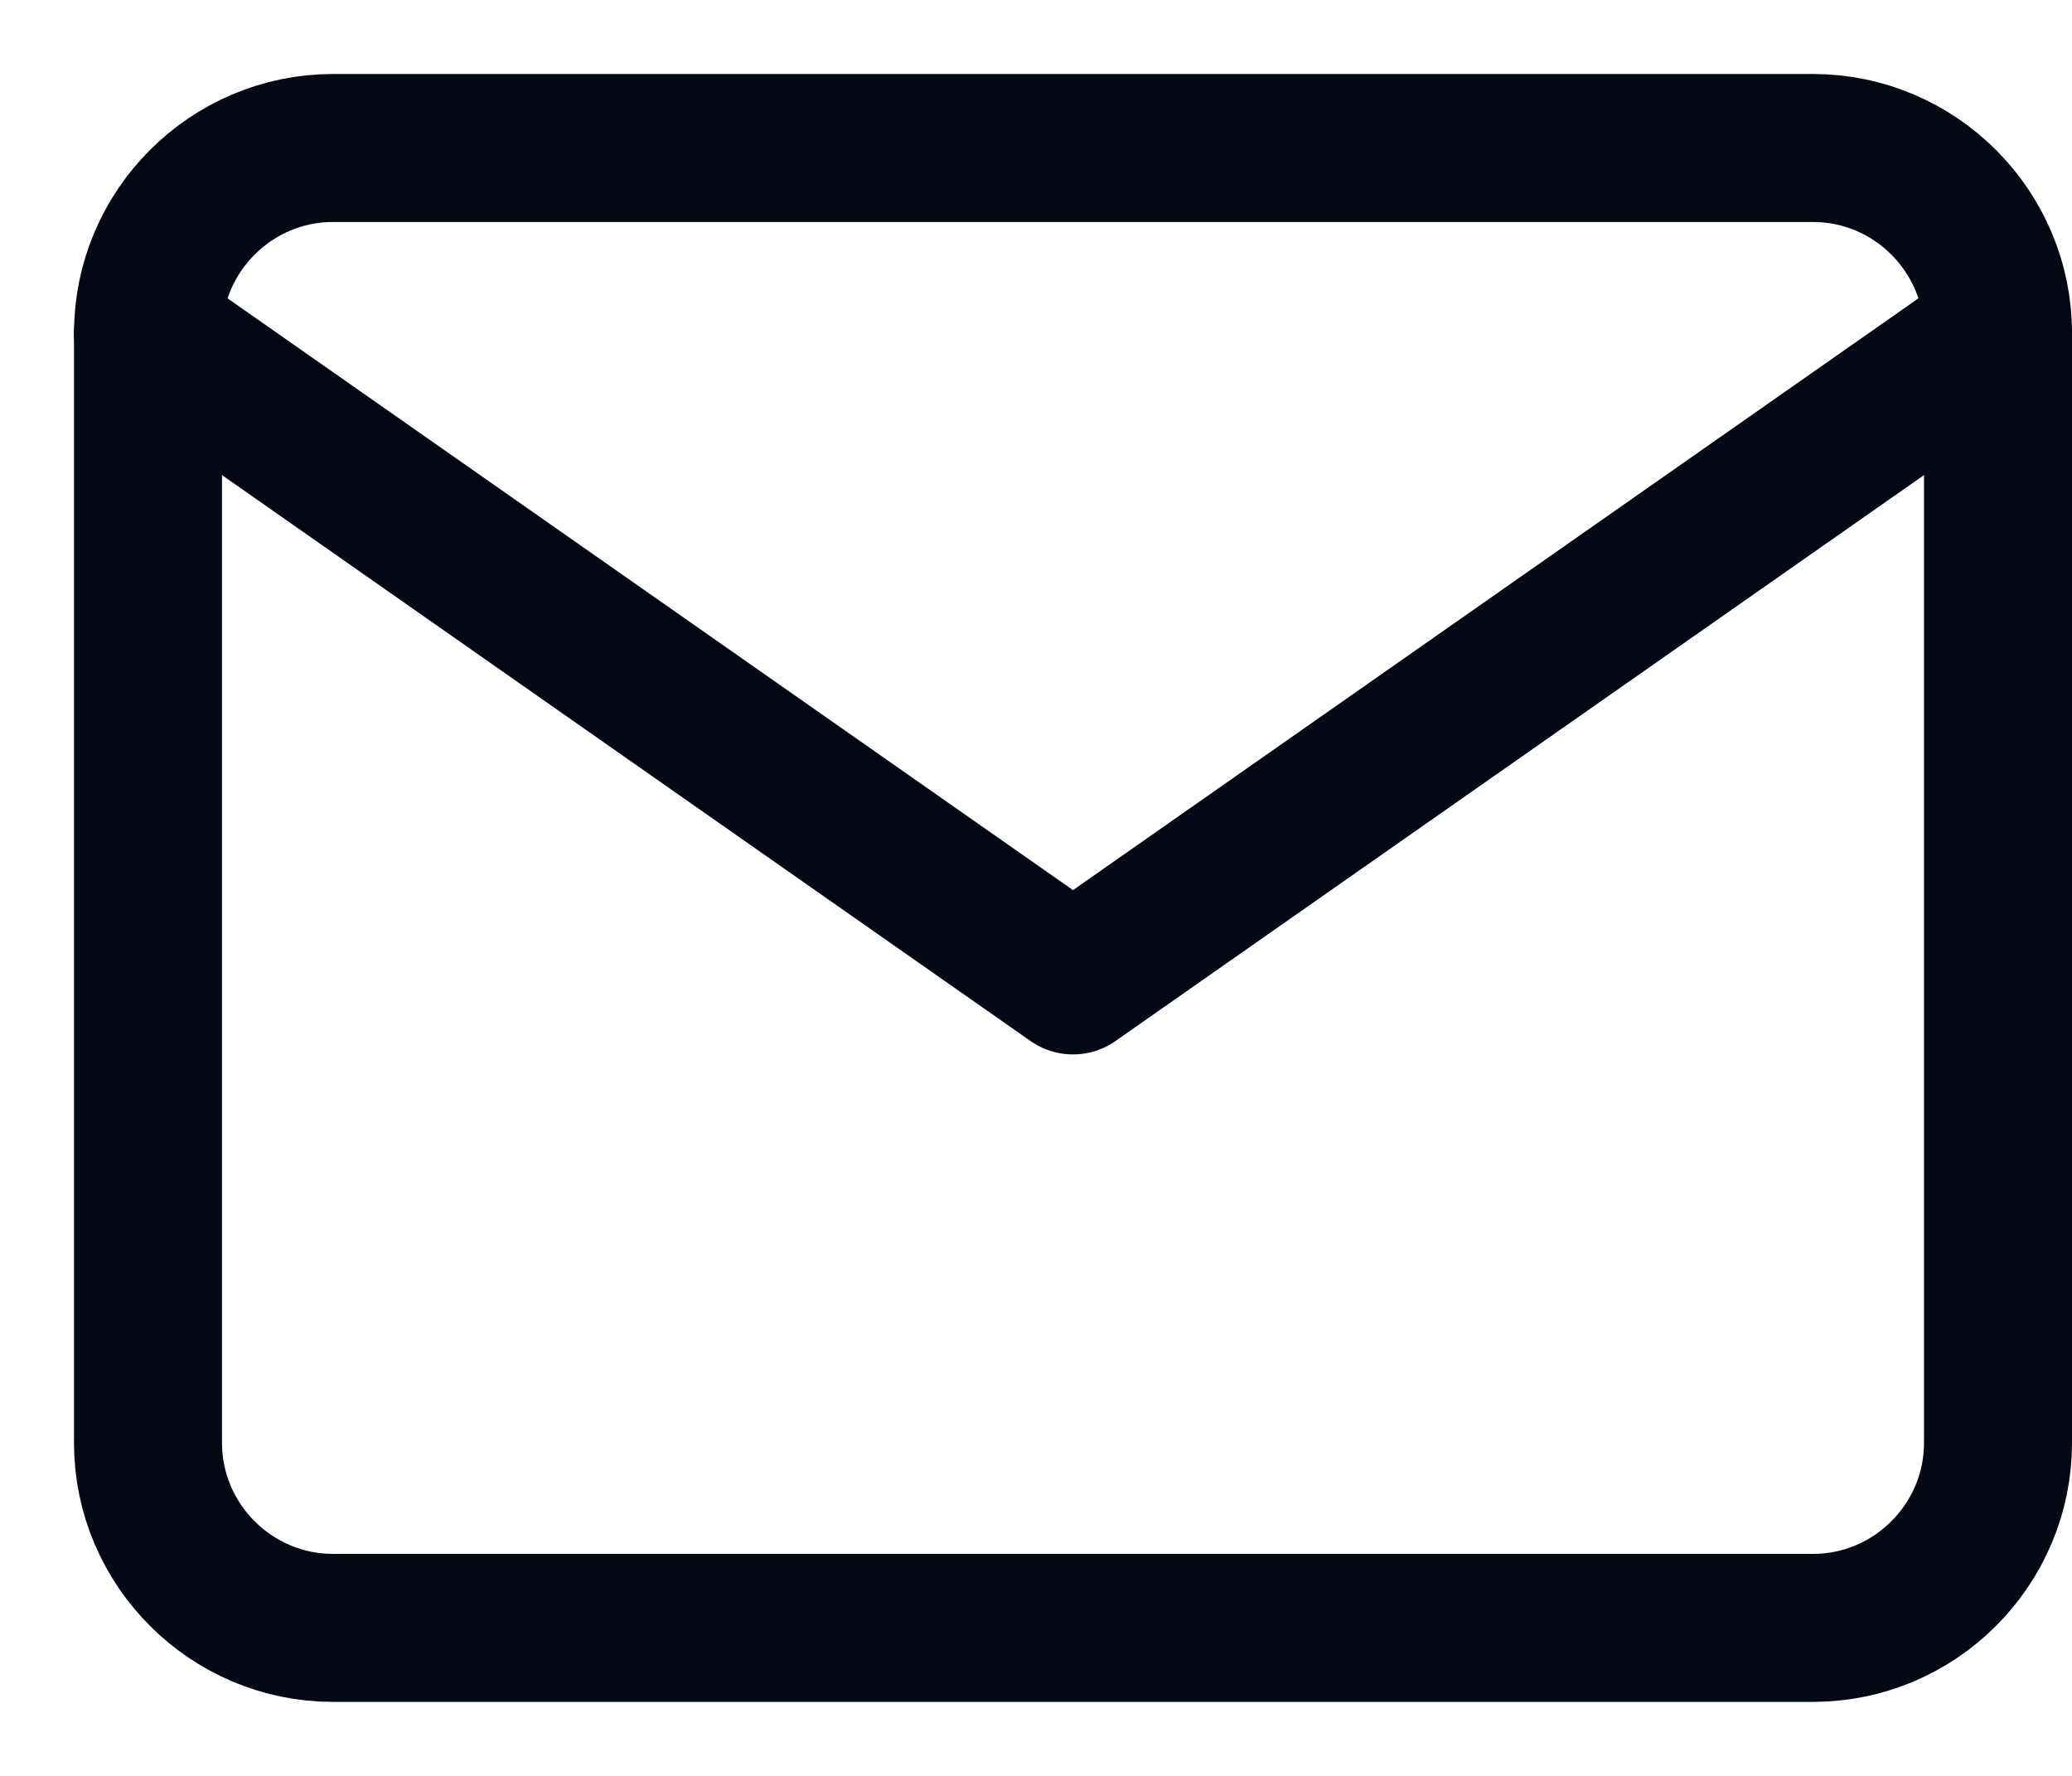
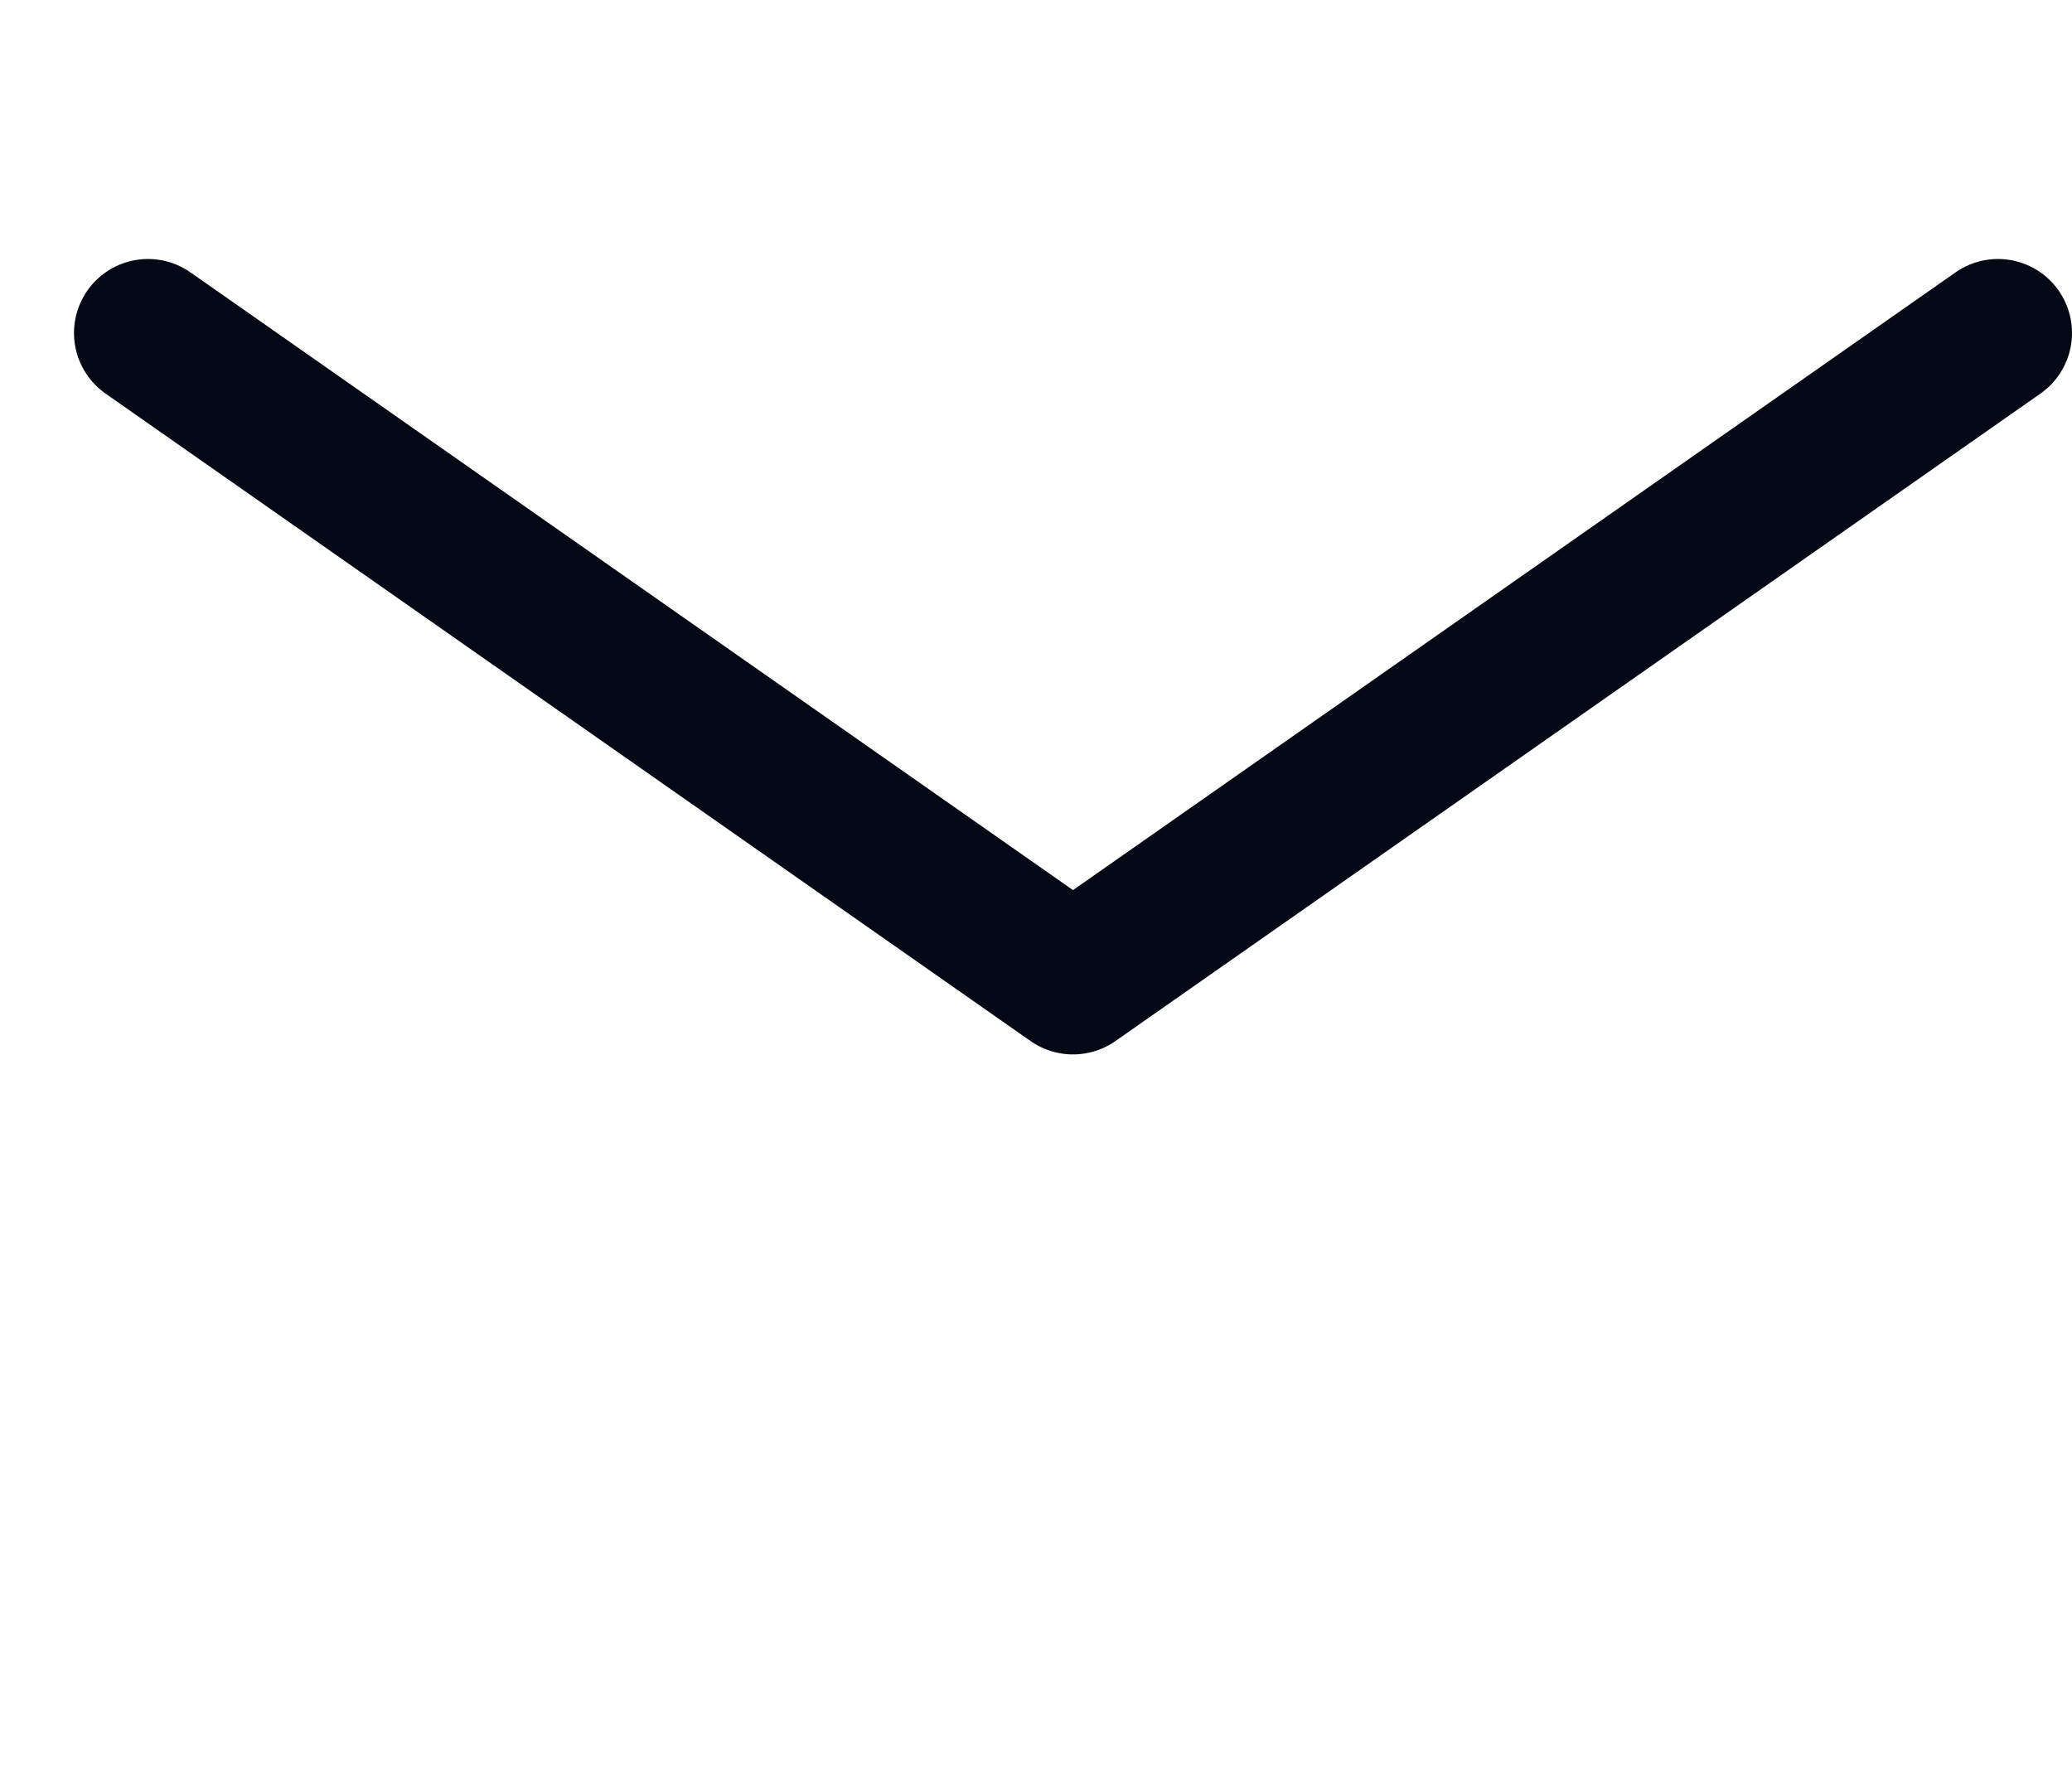
<svg xmlns="http://www.w3.org/2000/svg" width="14" height="12" viewBox="0 0 14 12" fill="none">
-   <path d="M2.25 1H12.25C12.938 1 13.5 1.562 13.5 2.25V9.75C13.5 10.438 12.938 11 12.25 11H2.25C1.562 11 1 10.438 1 9.75V2.25C1 1.562 1.562 1 2.25 1Z" stroke="#040915" stroke-linecap="round" stroke-linejoin="round" />
  <path d="M13.5 2.25L7.25 6.625L1 2.25" stroke="#040915" stroke-linecap="round" stroke-linejoin="round" />
</svg>